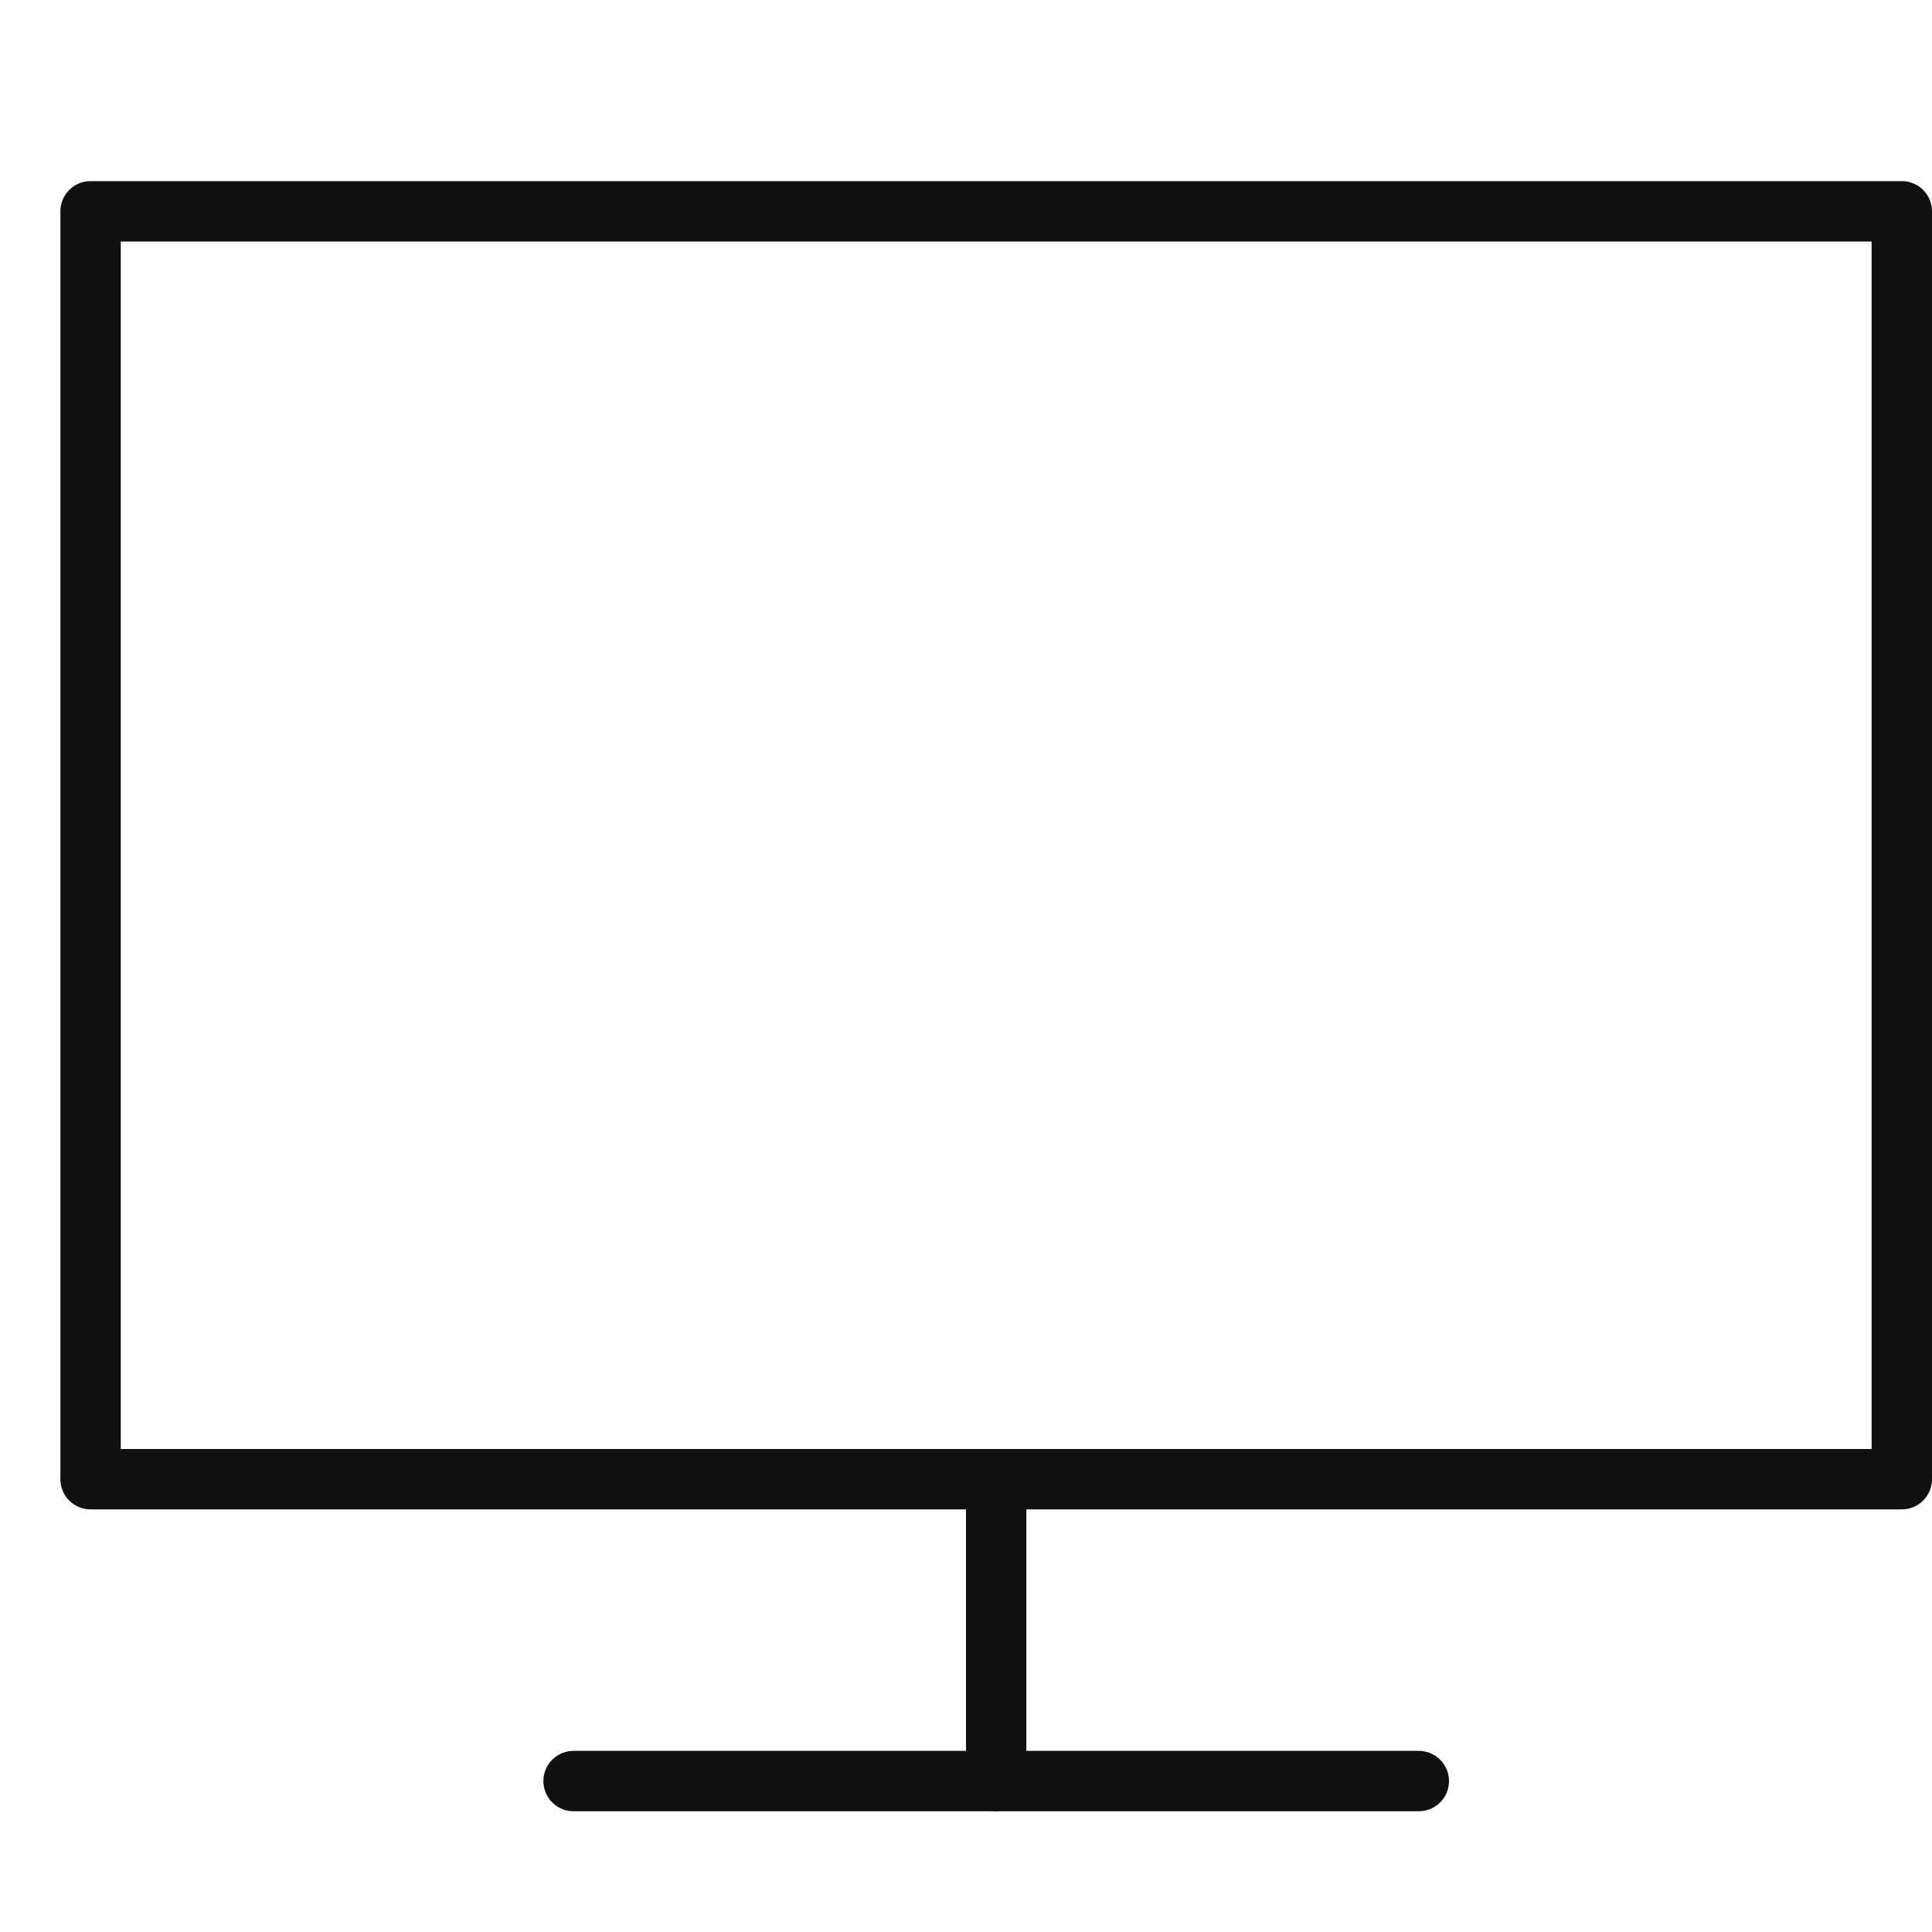
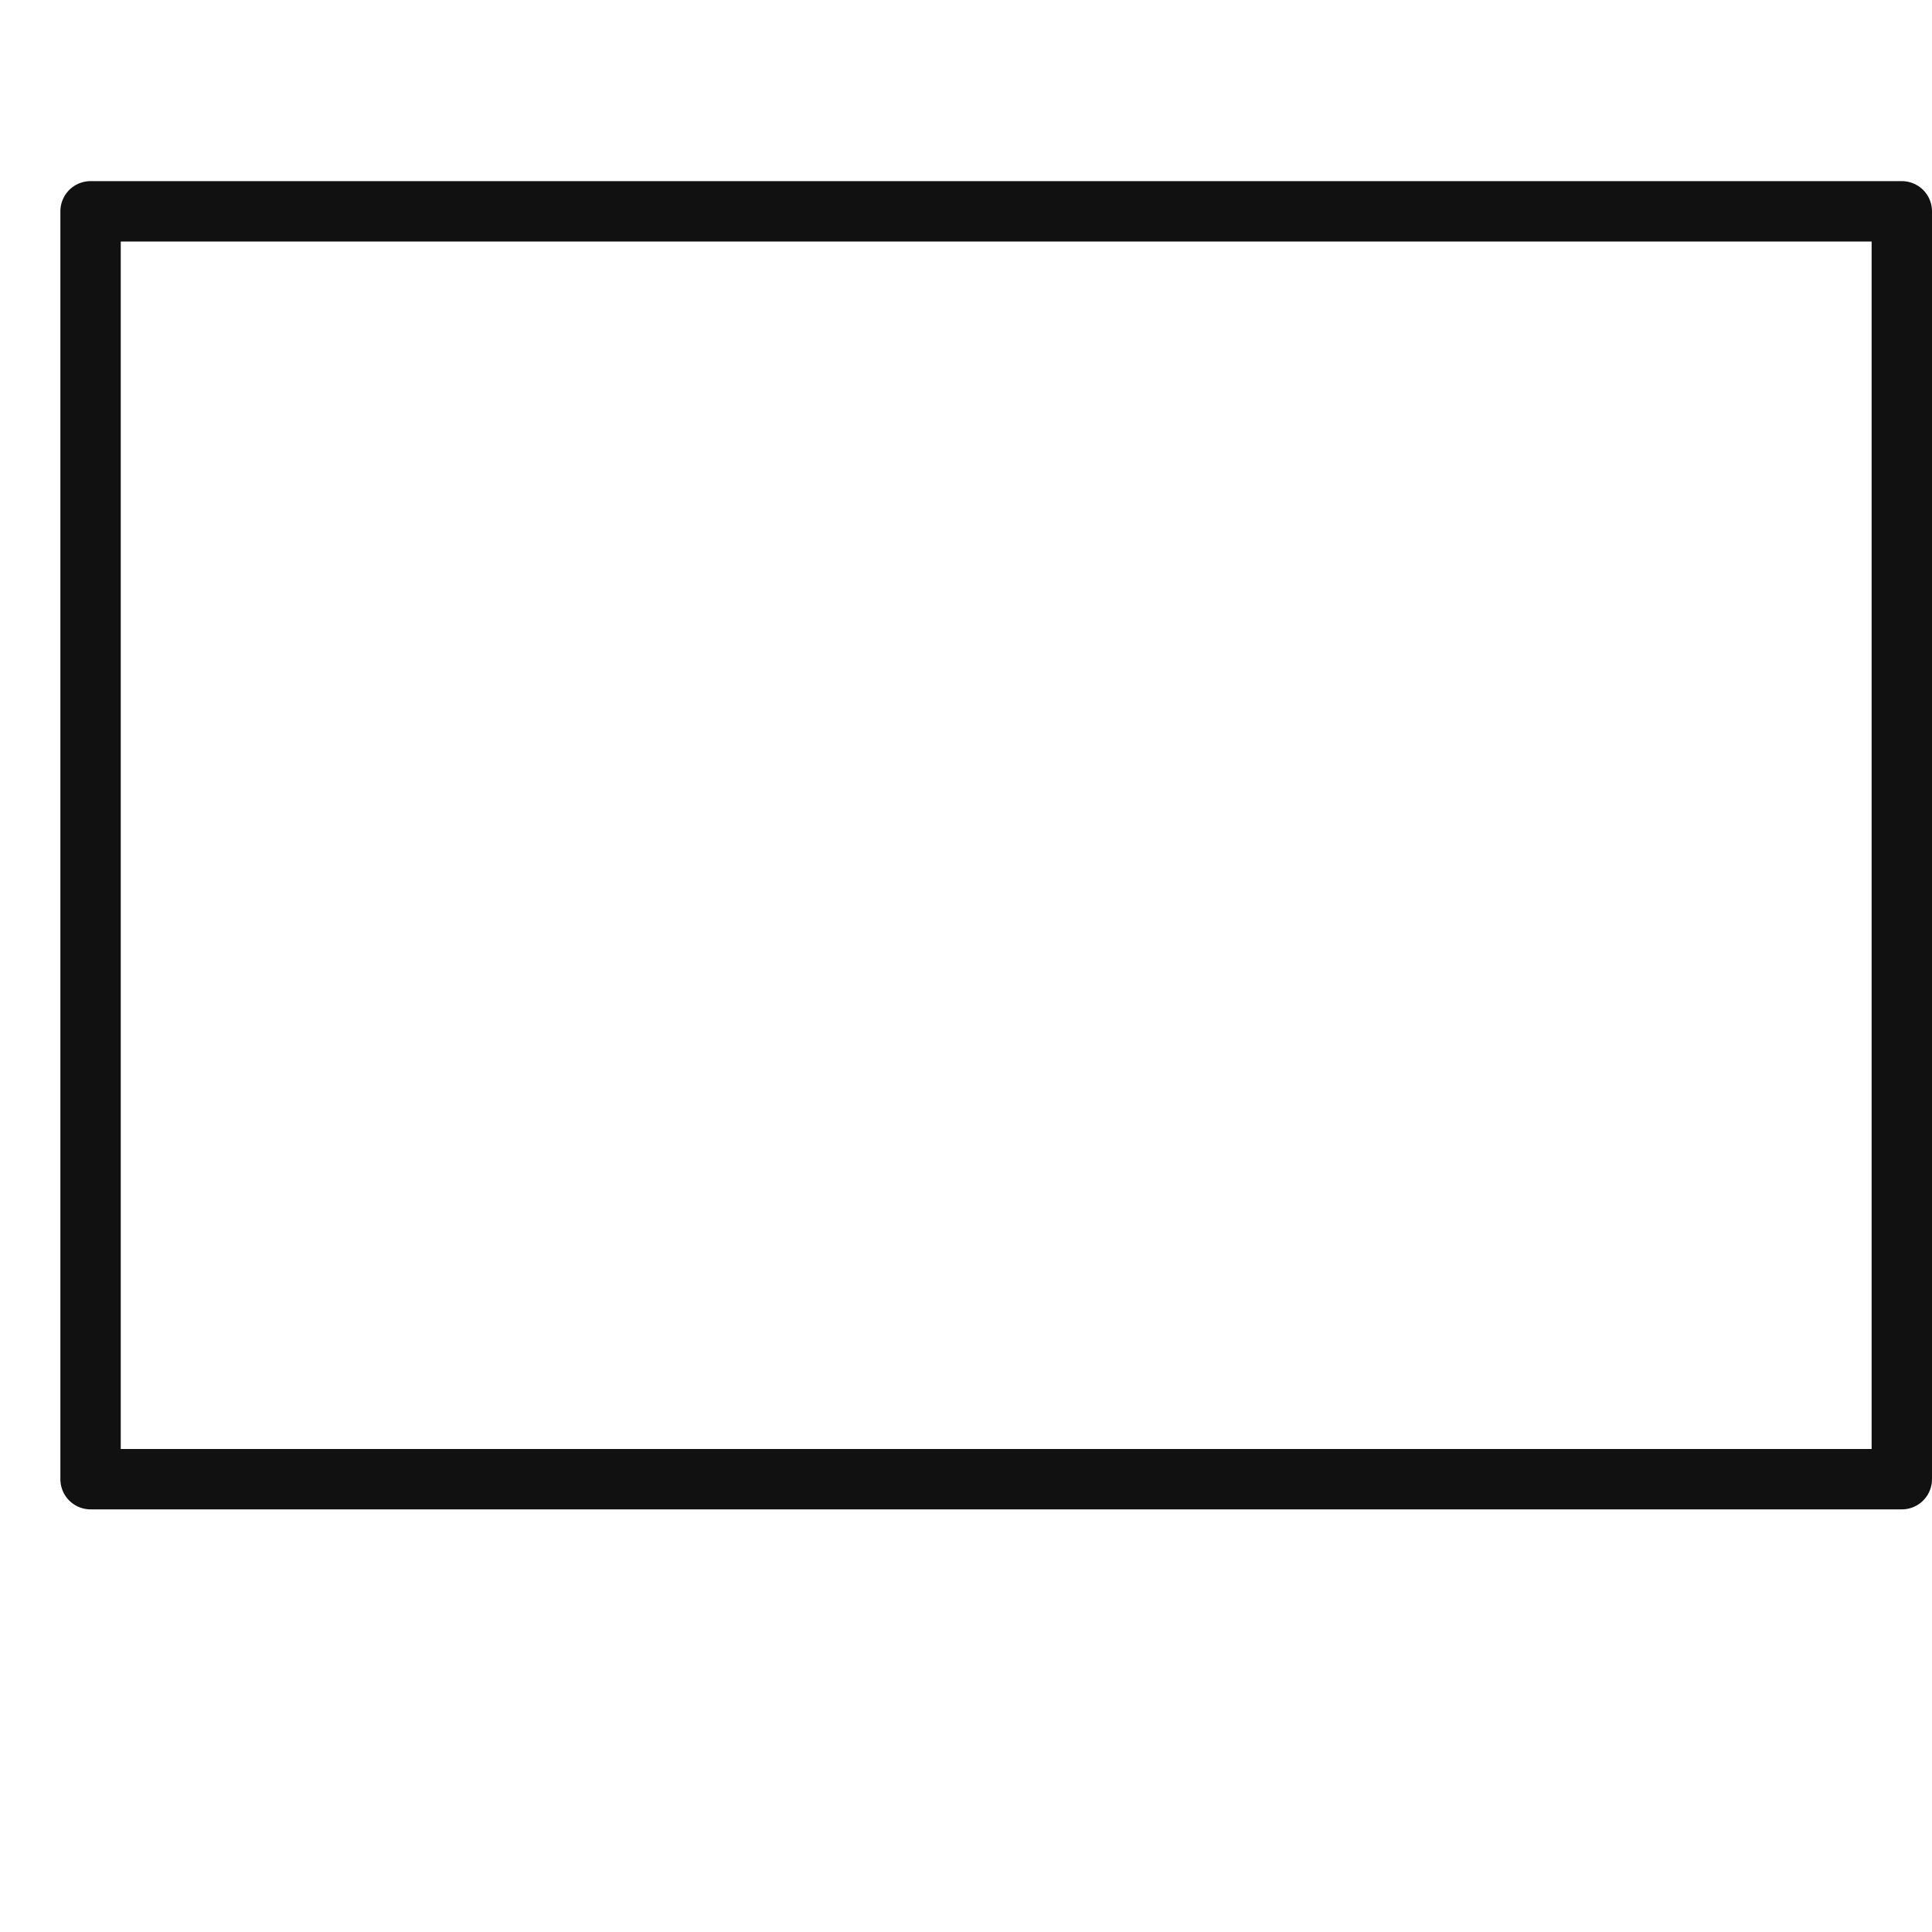
<svg xmlns="http://www.w3.org/2000/svg" width="32" height="32" viewBox="0 0 32 32" fill="none">
-   <path d="M16.5 29.5V24.5" stroke="#111111" stroke-miterlimit="10" stroke-linecap="round" stroke-linejoin="round" />
-   <path d="M9.5 29.5H23.5" stroke="#111111" stroke-miterlimit="10" stroke-linecap="round" stroke-linejoin="round" />
-   <path d="M31.5 3.5H1.5V24.5H31.5V3.5Z" stroke="#111111" stroke-miterlimit="10" stroke-linecap="round" stroke-linejoin="round" />
+   <path d="M31.5 3.5H1.5V24.5H31.5V3.5" stroke="#111111" stroke-miterlimit="10" stroke-linecap="round" stroke-linejoin="round" />
</svg>